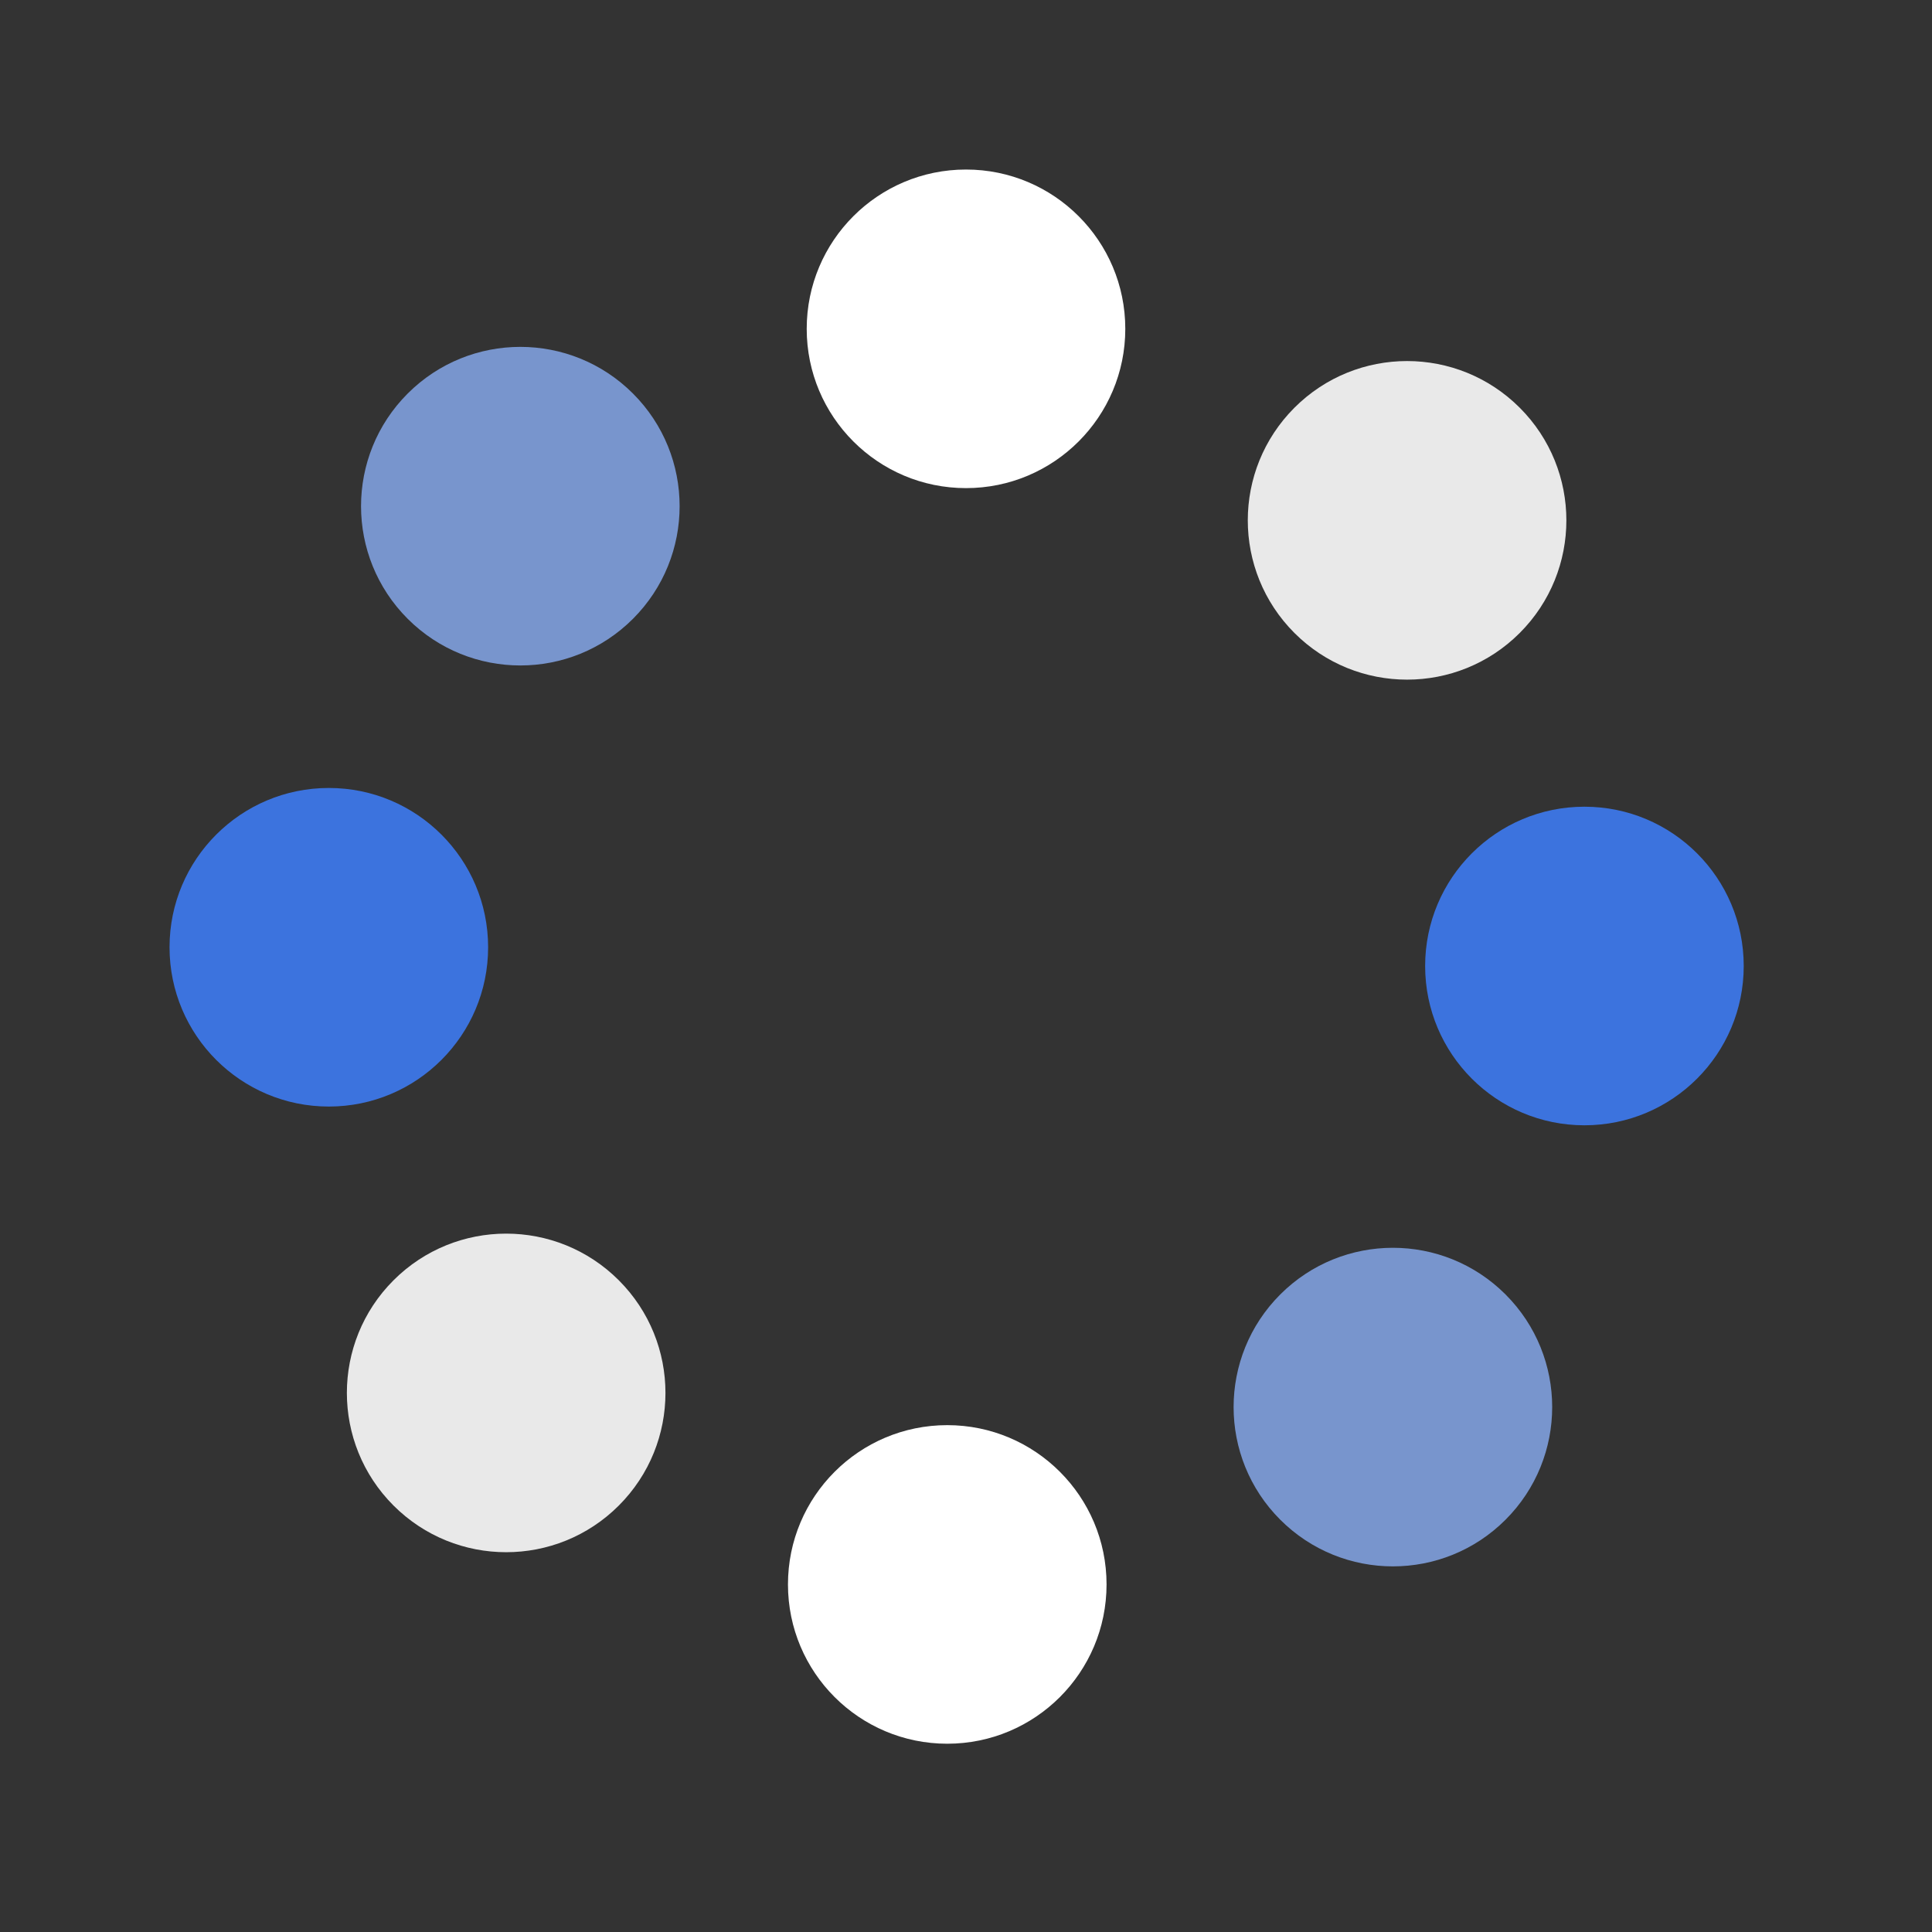
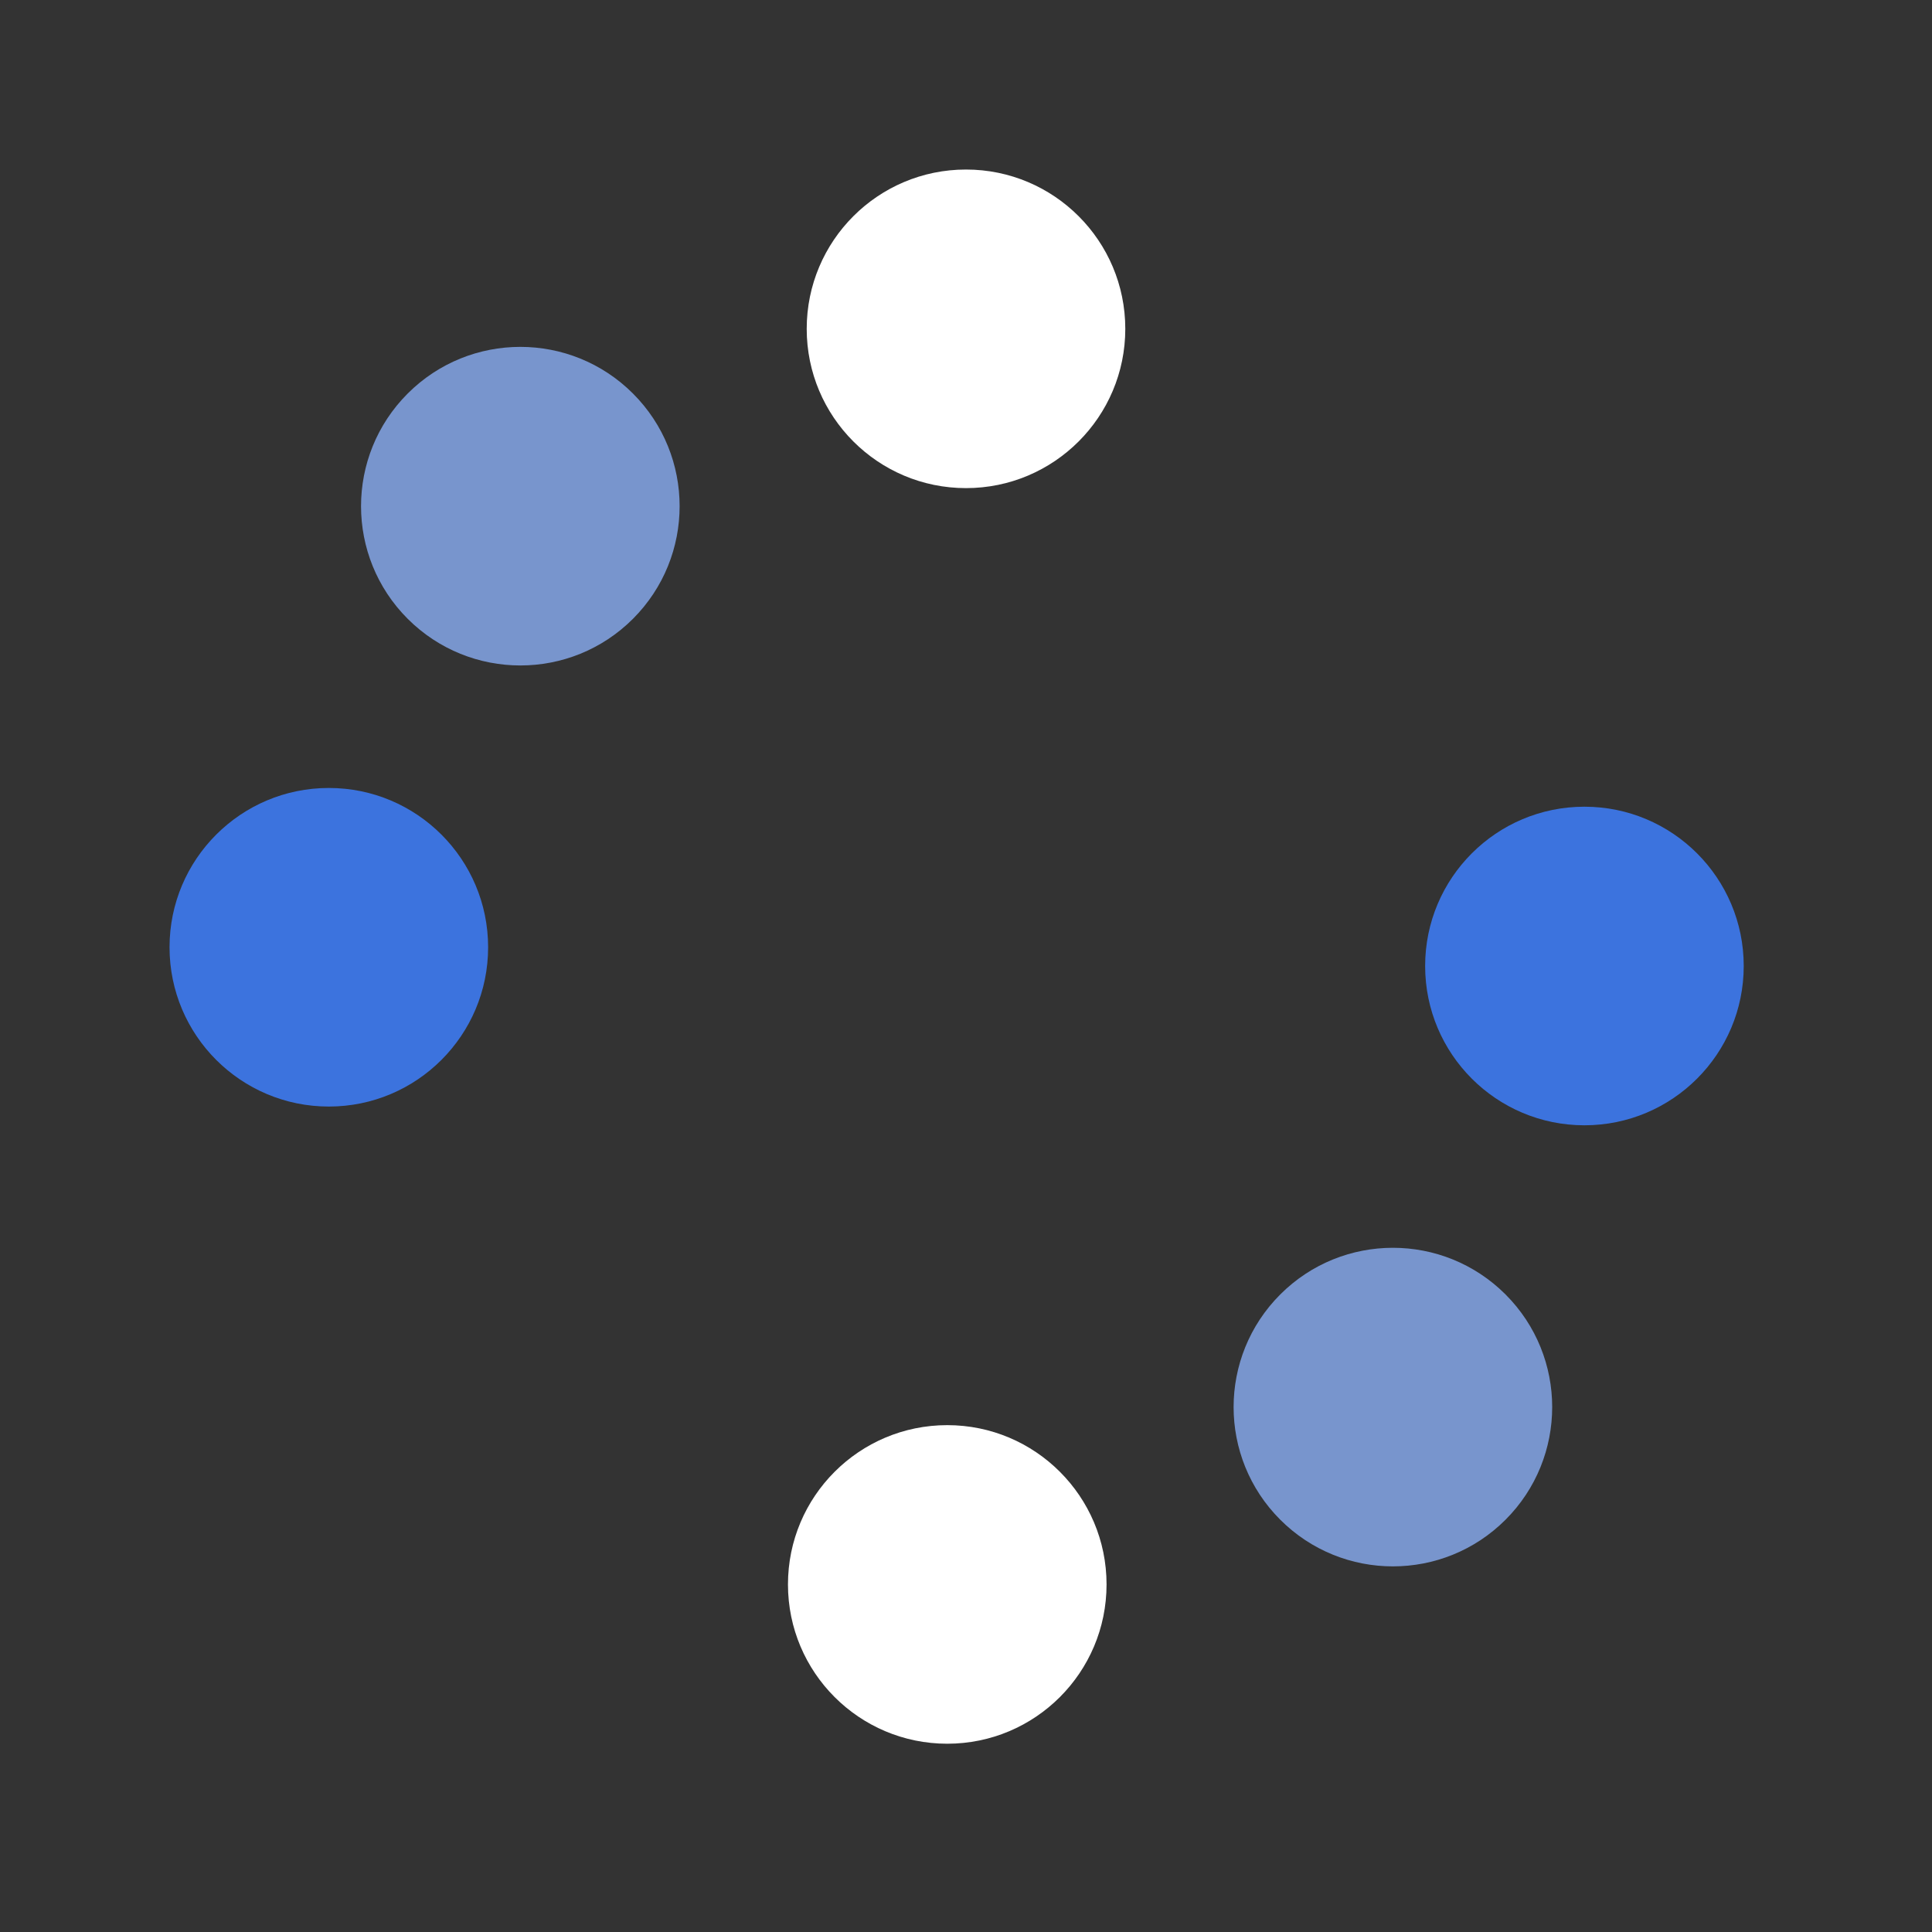
<svg xmlns="http://www.w3.org/2000/svg" xml:space="preserve" viewBox="0 0 100 100" y="0" x="0" id="Layer_1" version="1.1" style="height: 100%; width: 100%; background: none; shape-rendering: auto;" width="200px" height="200px">
  <rect x="0" y="0" width="100" height="100" fill="#333333" stroke="none" />
  <g class="ldl-scale" style="transform-origin: 50% 50%; transform: rotate(0deg) scale(0.97, 0.97);">
    <g class="ldl-ani">
      <g class="ldl-layer">
        <g class="ldl-ani" style="opacity: 1; transform-origin: 50px 50px; animation: 0.877s linear -0.11s infinite normal forwards running fade-d9205408-848a-4580-a23d-ccf378c423dc;">
          <circle fill="#d65a62" r="8.5" cy="16" cx="50" style="fill: rgb(255, 255, 255);" />
        </g>
      </g>
      <g class="ldl-layer">
        <g class="ldl-ani" style="opacity: 1; transform-origin: 50px 50px; animation: 0.877s linear -0.219s infinite normal forwards running fade-d9205408-848a-4580-a23d-ccf378c423dc;">
          <circle r="8.5" fill="#f47e5f" cy="25.5" cx="26.2" transform="rotate(-45.001 26.165 25.459)" style="fill: rgb(120, 149, 205);" />
        </g>
      </g>
      <g class="ldl-layer">
        <g class="ldl-ani" style="opacity: 1; transform-origin: 50px 50px; animation: 0.877s linear -0.329s infinite normal forwards running fade-d9205408-848a-4580-a23d-ccf378c423dc;">
          <circle fill="#f7b26a" r="8.5" cy="49" cx="16" style="fill: rgb(60, 115, 222);" />
        </g>
      </g>
      <g class="ldl-layer">
        <g class="ldl-ani" style="opacity: 1; transform-origin: 50px 50px; animation: 0.877s linear -0.439s infinite normal forwards running fade-d9205408-848a-4580-a23d-ccf378c423dc;">
-           <circle r="8.5" fill="#acbd81" cy="72.8" cx="25.5" transform="rotate(-45.001 25.458 72.835)" style="fill: rgb(233, 233, 233);" />
-         </g>
+           </g>
      </g>
      <g class="ldl-layer">
        <g class="ldl-ani" style="opacity: 1; transform-origin: 50px 50px; animation: 0.877s linear -0.548s infinite normal forwards running fade-d9205408-848a-4580-a23d-ccf378c423dc;">
          <circle fill="#d65a62" r="8.5" cy="83" cx="49" style="fill: rgb(255, 255, 255);" />
        </g>
      </g>
      <g class="ldl-layer">
        <g class="ldl-ani" style="opacity: 1; transform-origin: 50px 50px; animation: 0.877s linear -0.658s infinite normal forwards running fade-d9205408-848a-4580-a23d-ccf378c423dc;">
          <circle r="8.5" fill="#f47e5f" cy="73.5" cx="72.8" transform="rotate(-45.001 72.834 73.543)" style="fill: rgb(120, 149, 205);" />
        </g>
      </g>
      <g class="ldl-layer">
        <g class="ldl-ani" style="opacity: 1; transform-origin: 50px 50px; animation: 0.877s linear -0.768s infinite normal forwards running fade-d9205408-848a-4580-a23d-ccf378c423dc;">
          <circle fill="#f7b26a" r="8.5" cy="50" cx="83" style="fill: rgb(60, 115, 222);" />
        </g>
      </g>
      <g class="ldl-layer">
        <g class="ldl-ani" style="opacity: 1; transform-origin: 50px 50px; animation: 0.877s linear -0.877s infinite normal forwards running fade-d9205408-848a-4580-a23d-ccf378c423dc;">
-           <circle r="8.5" fill="#acbd81" cy="26.2" cx="73.5" transform="rotate(-45.001 73.542 26.166)" style="fill: rgb(233, 233, 233);" />
-         </g>
+           </g>
      </g>
    </g>
  </g>
  <style id="fade-d9205408-848a-4580-a23d-ccf378c423dc" data-anikit="">@keyframes fade-d9205408-848a-4580-a23d-ccf378c423dc
{
  0% {
    animation-timing-function: cubic-bezier(0.506,0.197,0.758,0.522);
    opacity: 1;
  }
  100% {
    opacity: 0;
  }
}</style>
</svg>